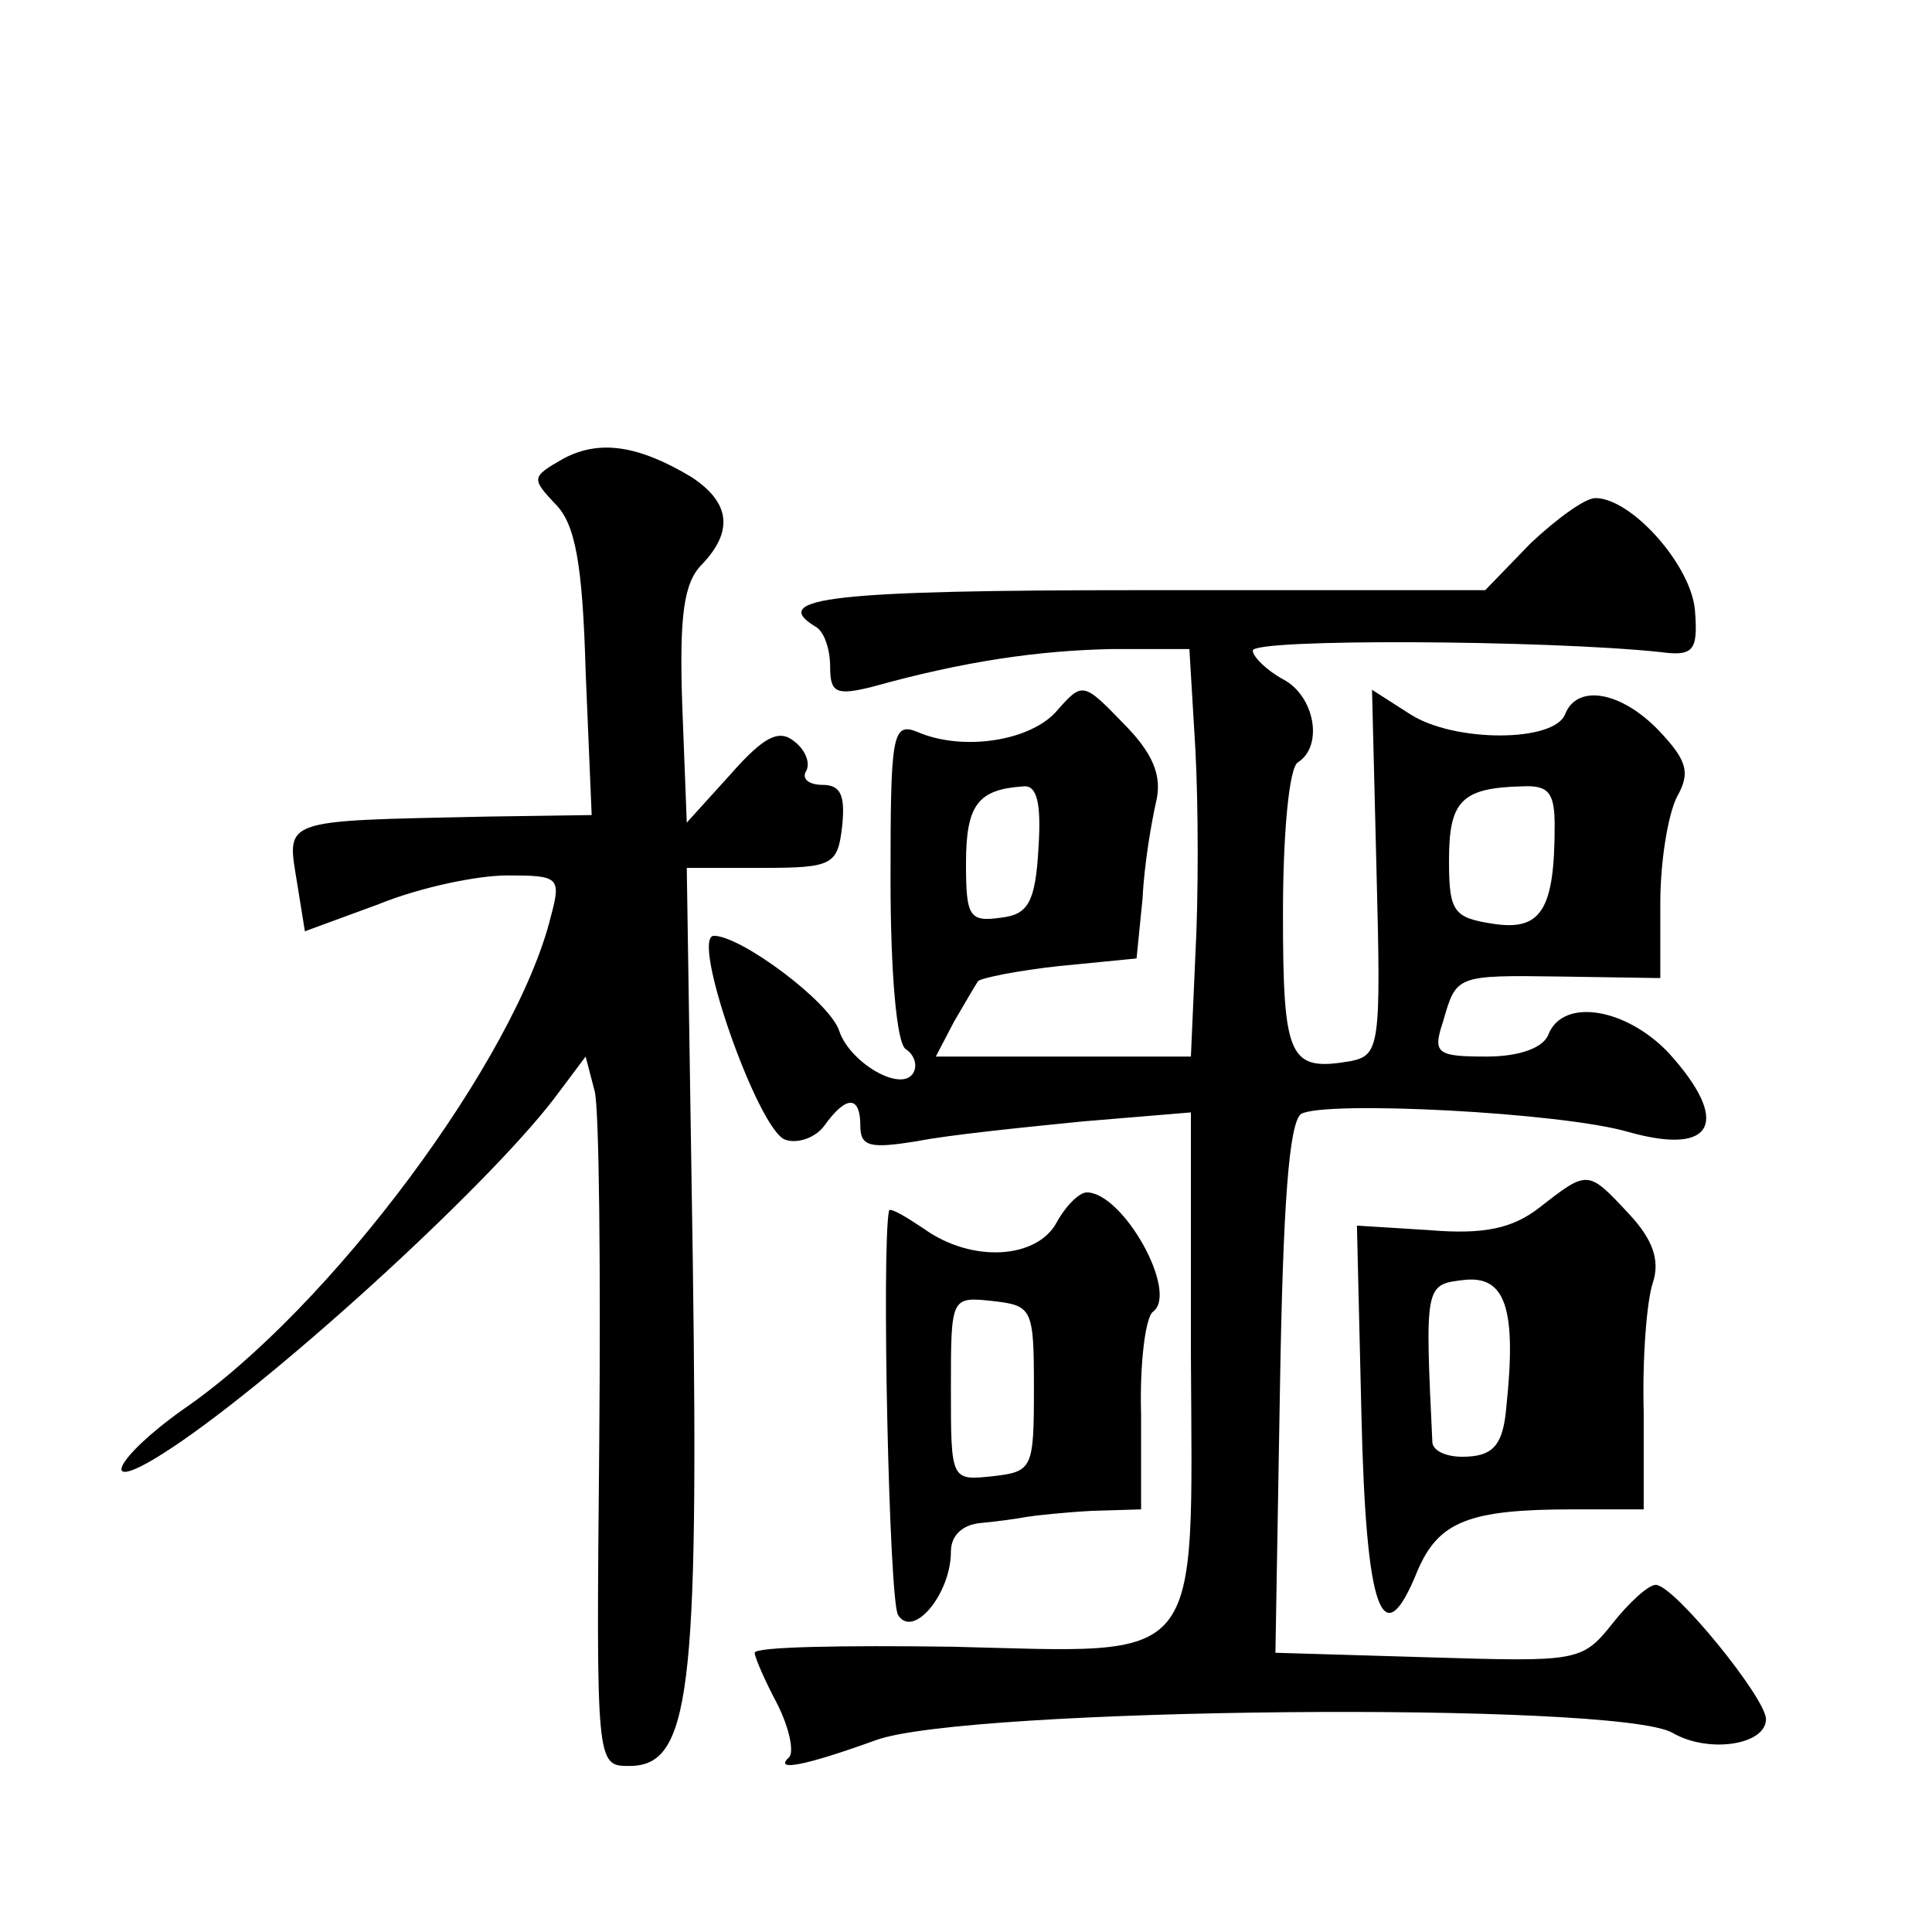
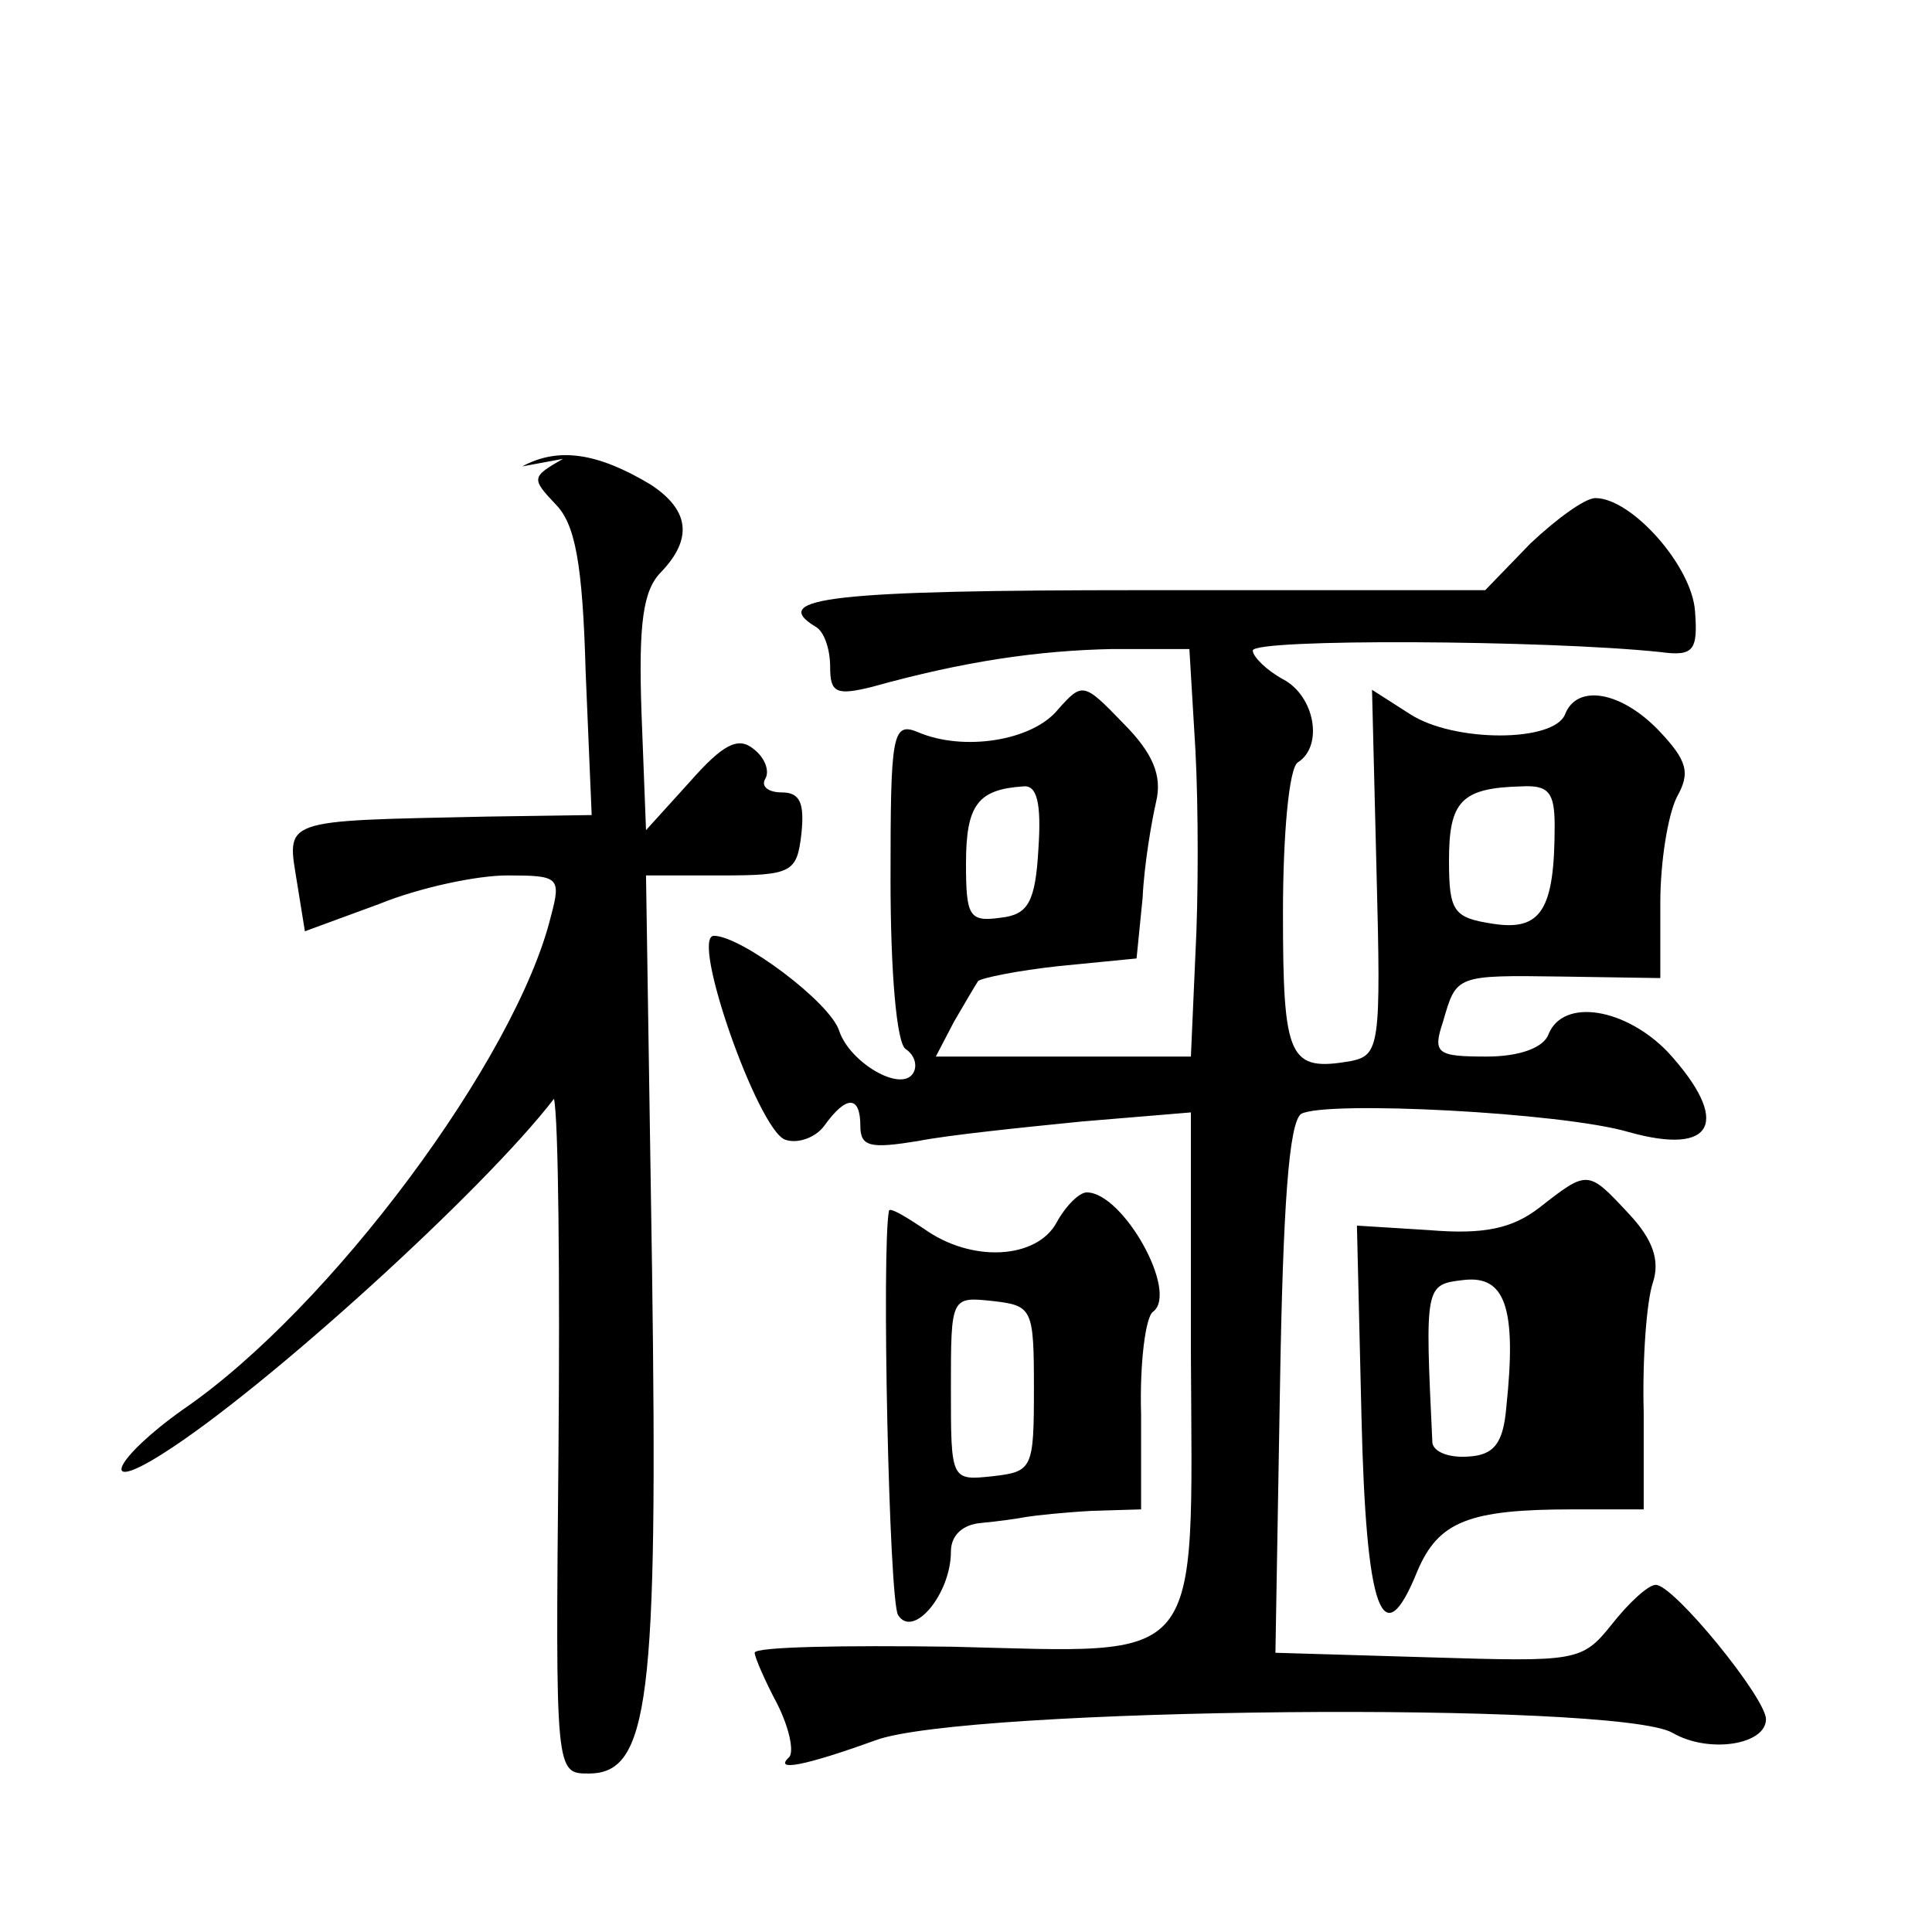
<svg xmlns="http://www.w3.org/2000/svg" version="1.0" width="128pt" height="128pt" viewBox="0 0 128 128" preserveAspectRatio="xMidYMid meet">
  <g transform="translate(0,128) scale(0.1,-0.1)" fill="#0" stroke="none">
-     <path d="M373 976 c-21 -12 -21 -13 -5 -30 13 -13 18 -39 20 -111 l4 -95 -69 -1 c-139 -3 -133 -1 -126 -45 l5 -31 49 18 c27 11 65 19 85 19 34 0 36 -1 29 -27 -23 -94 -146 -260 -244 -327 -45 -32 -57 -57 -13 -29 68 43 213 175 259 235 l21 28 6 -23 c3 -12 4 -118 3 -235 -2 -212 -2 -212 20 -212 40 0 46 48 42 334 l-4 261 50 0 c47 0 50 2 53 28 2 20 -1 27 -13 27 -9 0 -14 4 -11 9 3 5 0 14 -8 20 -10 8 -20 3 -42 -22 l-29 -32 -3 78 c-2 59 1 81 13 93 21 22 19 41 -7 58 -35 21 -61 25 -85 12z M1014 920 l-30 -31 -227 0 c-205 0 -248 -5 -217 -24 6 -3 10 -15 10 -27 0 -17 4 -19 28 -13 61 17 110 24 159 25 l51 0 4 -67 c2 -38 2 -98 0 -135 l-3 -68 -85 0 -84 0 12 23 c7 12 14 24 16 27 2 2 26 7 54 10 l51 5 4 40 c1 22 6 51 9 64 4 17 -2 32 -22 52 -26 27 -27 27 -43 9 -17 -21 -63 -28 -93 -15 -17 7 -18 -2 -18 -98 0 -61 4 -108 10 -112 6 -4 8 -11 5 -16 -8 -13 -42 7 -49 28 -6 19 -65 63 -83 63 -16 0 29 -128 47 -135 8 -3 20 1 26 9 15 21 24 20 24 0 0 -14 7 -15 38 -10 20 4 69 9 109 13 l72 6 0 -160 c1 -210 10 -198 -158 -194 -72 1 -131 0 -131 -4 0 -3 7 -19 15 -34 8 -16 11 -31 8 -35 -11 -10 10 -6 57 11 59 22 491 26 528 5 24 -14 62 -8 62 9 0 14 -61 89 -73 89 -5 0 -18 -12 -29 -26 -20 -25 -23 -25 -122 -22 l-101 3 3 175 c2 122 6 176 14 182 16 9 173 1 217 -12 57 -16 68 7 26 53 -28 29 -69 36 -79 12 -3 -9 -19 -15 -41 -15 -33 0 -36 2 -29 23 9 31 8 31 79 30 l65 -1 0 50 c0 27 5 58 11 70 9 16 7 24 -12 44 -25 26 -54 31 -62 11 -7 -19 -74 -19 -103 0 l-25 16 3 -121 c3 -115 2 -121 -17 -125 -41 -7 -45 1 -45 98 0 52 4 97 10 100 17 11 11 44 -10 55 -11 6 -20 15 -20 19 0 8 194 7 270 -1 22 -3 25 1 23 27 -2 30 -42 75 -66 75 -7 0 -26 -14 -43 -30z m-326 -202 c-2 -36 -7 -44 -25 -46 -21 -3 -23 1 -23 36 0 39 8 49 38 51 9 1 12 -11 10 -41z m342 15 c0 -56 -9 -70 -41 -65 -26 4 -29 8 -29 42 0 39 8 48 48 49 18 1 22 -4 22 -26z M1020 480 c-18 -14 -37 -18 -73 -15 l-48 3 3 -126 c3 -130 14 -160 37 -103 14 33 34 41 103 41 l47 0 0 64 c-1 36 2 74 6 86 5 15 0 29 -16 46 -27 29 -27 29 -59 4z m-22 -132 c-2 -24 -8 -32 -25 -33 -13 -1 -23 3 -24 9 -5 105 -5 105 21 108 27 3 35 -18 28 -84z M700 470 c-13 -24 -56 -27 -88 -4 -12 8 -22 14 -23 12 -5 -24 0 -259 6 -268 10 -16 35 14 35 42 0 11 8 18 20 19 11 1 25 3 30 4 6 1 25 3 43 4 l33 1 0 63 c-1 34 3 65 8 68 17 13 -20 79 -44 79 -5 0 -14 -9 -20 -20z m-15 -110 c0 -53 -1 -55 -27 -58 -28 -3 -28 -3 -28 58 0 61 0 61 28 58 26 -3 27 -5 27 -58z" />
+     <path d="M373 976 c-21 -12 -21 -13 -5 -30 13 -13 18 -39 20 -111 l4 -95 -69 -1 c-139 -3 -133 -1 -126 -45 l5 -31 49 18 c27 11 65 19 85 19 34 0 36 -1 29 -27 -23 -94 -146 -260 -244 -327 -45 -32 -57 -57 -13 -29 68 43 213 175 259 235 c3 -12 4 -118 3 -235 -2 -212 -2 -212 20 -212 40 0 46 48 42 334 l-4 261 50 0 c47 0 50 2 53 28 2 20 -1 27 -13 27 -9 0 -14 4 -11 9 3 5 0 14 -8 20 -10 8 -20 3 -42 -22 l-29 -32 -3 78 c-2 59 1 81 13 93 21 22 19 41 -7 58 -35 21 -61 25 -85 12z M1014 920 l-30 -31 -227 0 c-205 0 -248 -5 -217 -24 6 -3 10 -15 10 -27 0 -17 4 -19 28 -13 61 17 110 24 159 25 l51 0 4 -67 c2 -38 2 -98 0 -135 l-3 -68 -85 0 -84 0 12 23 c7 12 14 24 16 27 2 2 26 7 54 10 l51 5 4 40 c1 22 6 51 9 64 4 17 -2 32 -22 52 -26 27 -27 27 -43 9 -17 -21 -63 -28 -93 -15 -17 7 -18 -2 -18 -98 0 -61 4 -108 10 -112 6 -4 8 -11 5 -16 -8 -13 -42 7 -49 28 -6 19 -65 63 -83 63 -16 0 29 -128 47 -135 8 -3 20 1 26 9 15 21 24 20 24 0 0 -14 7 -15 38 -10 20 4 69 9 109 13 l72 6 0 -160 c1 -210 10 -198 -158 -194 -72 1 -131 0 -131 -4 0 -3 7 -19 15 -34 8 -16 11 -31 8 -35 -11 -10 10 -6 57 11 59 22 491 26 528 5 24 -14 62 -8 62 9 0 14 -61 89 -73 89 -5 0 -18 -12 -29 -26 -20 -25 -23 -25 -122 -22 l-101 3 3 175 c2 122 6 176 14 182 16 9 173 1 217 -12 57 -16 68 7 26 53 -28 29 -69 36 -79 12 -3 -9 -19 -15 -41 -15 -33 0 -36 2 -29 23 9 31 8 31 79 30 l65 -1 0 50 c0 27 5 58 11 70 9 16 7 24 -12 44 -25 26 -54 31 -62 11 -7 -19 -74 -19 -103 0 l-25 16 3 -121 c3 -115 2 -121 -17 -125 -41 -7 -45 1 -45 98 0 52 4 97 10 100 17 11 11 44 -10 55 -11 6 -20 15 -20 19 0 8 194 7 270 -1 22 -3 25 1 23 27 -2 30 -42 75 -66 75 -7 0 -26 -14 -43 -30z m-326 -202 c-2 -36 -7 -44 -25 -46 -21 -3 -23 1 -23 36 0 39 8 49 38 51 9 1 12 -11 10 -41z m342 15 c0 -56 -9 -70 -41 -65 -26 4 -29 8 -29 42 0 39 8 48 48 49 18 1 22 -4 22 -26z M1020 480 c-18 -14 -37 -18 -73 -15 l-48 3 3 -126 c3 -130 14 -160 37 -103 14 33 34 41 103 41 l47 0 0 64 c-1 36 2 74 6 86 5 15 0 29 -16 46 -27 29 -27 29 -59 4z m-22 -132 c-2 -24 -8 -32 -25 -33 -13 -1 -23 3 -24 9 -5 105 -5 105 21 108 27 3 35 -18 28 -84z M700 470 c-13 -24 -56 -27 -88 -4 -12 8 -22 14 -23 12 -5 -24 0 -259 6 -268 10 -16 35 14 35 42 0 11 8 18 20 19 11 1 25 3 30 4 6 1 25 3 43 4 l33 1 0 63 c-1 34 3 65 8 68 17 13 -20 79 -44 79 -5 0 -14 -9 -20 -20z m-15 -110 c0 -53 -1 -55 -27 -58 -28 -3 -28 -3 -28 58 0 61 0 61 28 58 26 -3 27 -5 27 -58z" />
  </g>
</svg>